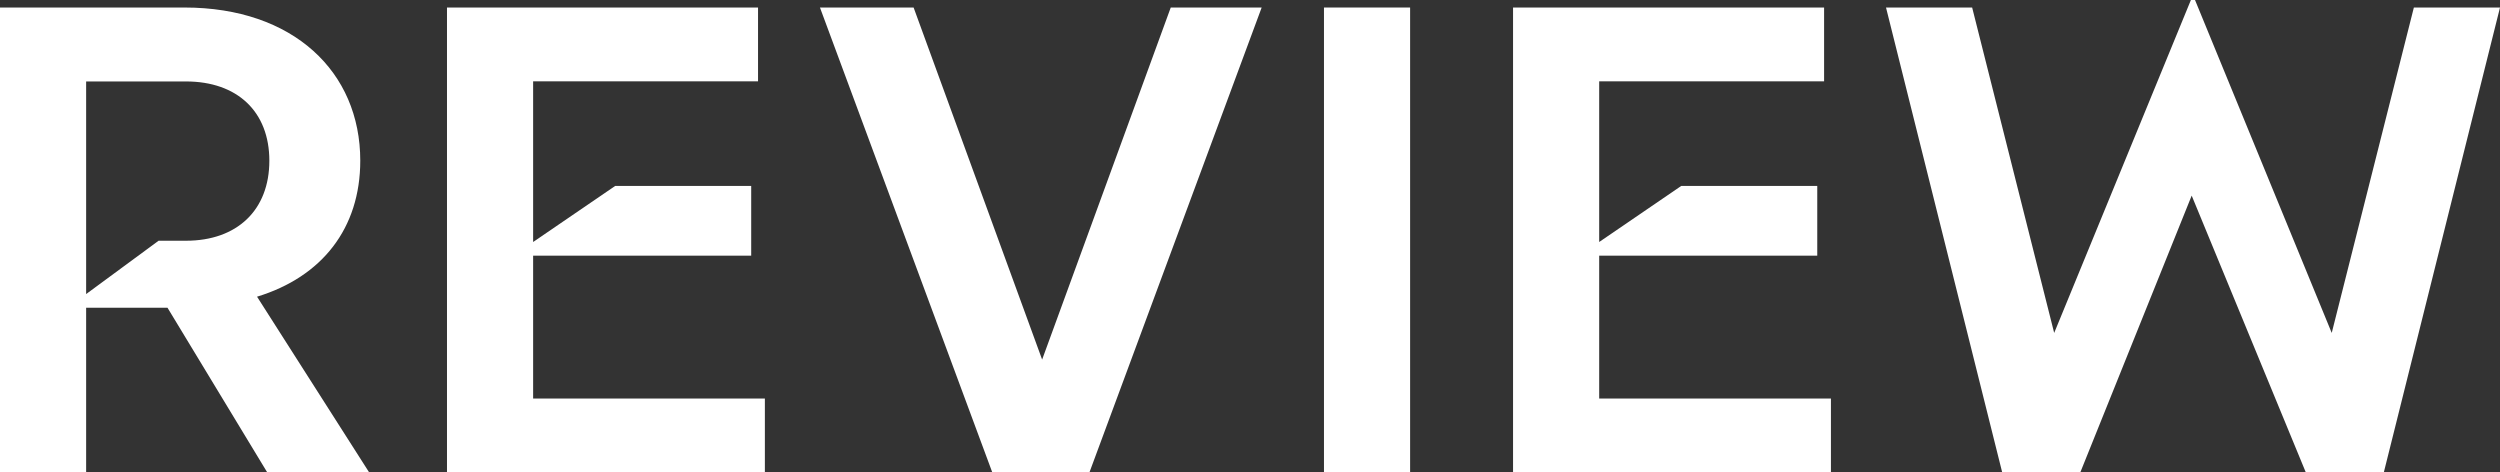
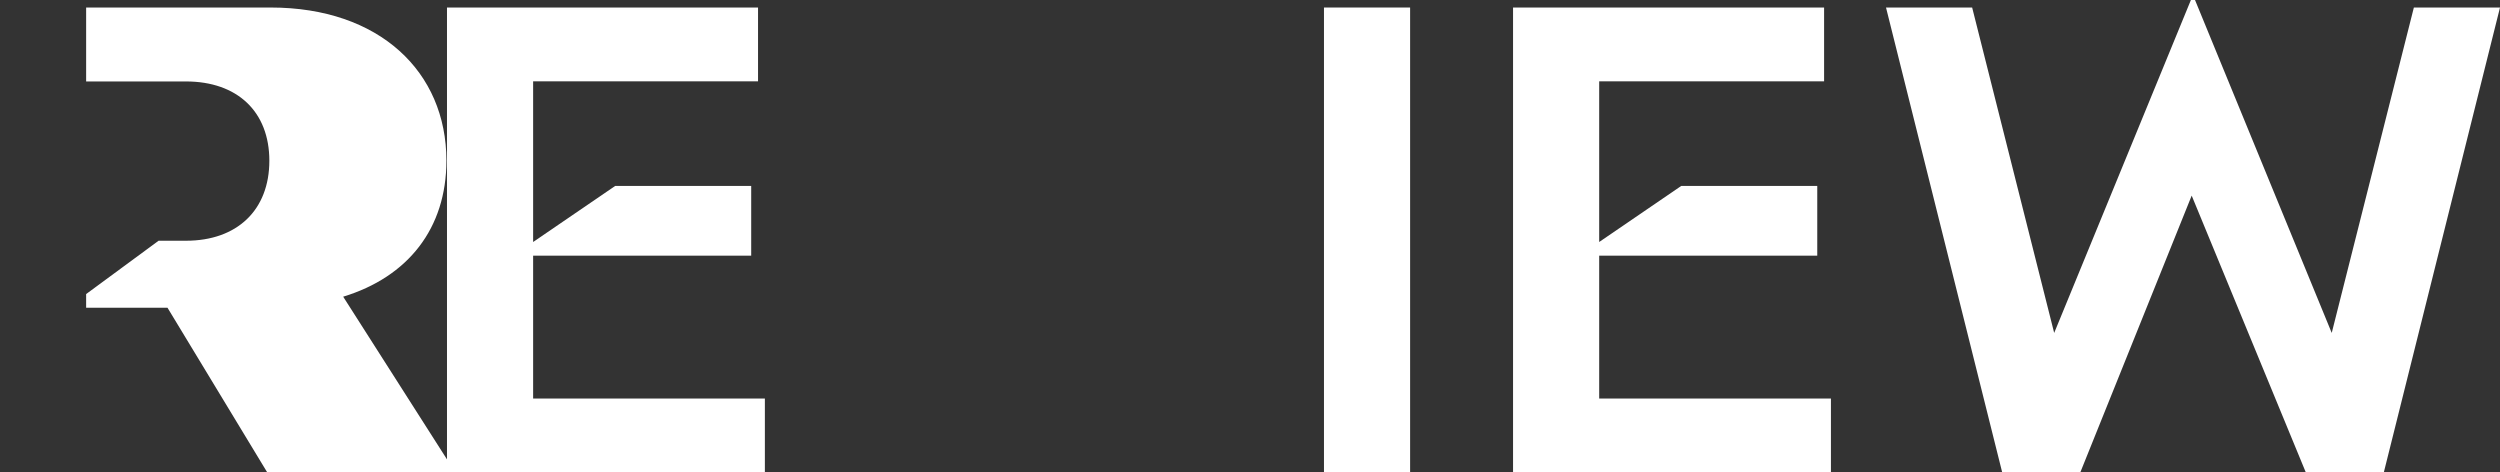
<svg xmlns="http://www.w3.org/2000/svg" id="_レイヤー_2" viewBox="0 0 255.99 48.38">
  <rect x="0" y="0" width="255.99" height="48.38" fill="#333333" stroke="none" />
  <defs>
    <style>.cls-1{fill:#fff;stroke-width:0px;}</style>
  </defs>
  <g id="img">
-     <path class="cls-1" d="m37.8,48.38h-10.43l-10.22-16.87h-8.33v16.87H0V.77h18.9c11.13,0,17.99,6.58,17.99,15.68,0,6.93-3.92,11.9-10.57,13.93l11.48,17.99Zm-21.56-23.73h2.8c5.25,0,8.54-3.15,8.54-8.19s-3.29-8.12-8.54-8.12h-10.22v21.77l7.42-5.46Z" />
+     <path class="cls-1" d="m37.8,48.38h-10.43l-10.22-16.87h-8.33v16.87V.77h18.9c11.13,0,17.99,6.58,17.99,15.68,0,6.93-3.92,11.9-10.57,13.93l11.48,17.99Zm-21.56-23.73h2.8c5.25,0,8.54-3.15,8.54-8.19s-3.29-8.12-8.54-8.12h-10.22v21.77l7.42-5.46Z" />
    <path class="cls-1" d="m54.59,40.81h23.73v7.56h-32.55V.77h31.85v7.56h-23.03v16.45l8.4-5.74h13.93v7.14h-22.33v14.63Z" />
-     <path class="cls-1" d="m101.61,48.38L83.96.77h9.59l13.16,36.05L119.88.77h9.31l-17.64,47.61h-9.94Z" />
    <path class="cls-1" d="m135.57,48.38V.77h8.82v47.61h-8.82Z" />
    <path class="cls-1" d="m163.75,40.81h23.73v7.56h-32.55V.77h31.85v7.56h-23.03v16.45l8.4-5.74h13.93v7.14h-22.33v14.63Z" />
    <path class="cls-1" d="m205.02,48.38L193.12.77h8.82l8.4,33.32L224.34,0h.42l14,34.09L247.17.77h8.82l-11.9,47.61h-7.98l-11.69-28.35-11.41,28.35h-7.98Z" />
  </g>
</svg>